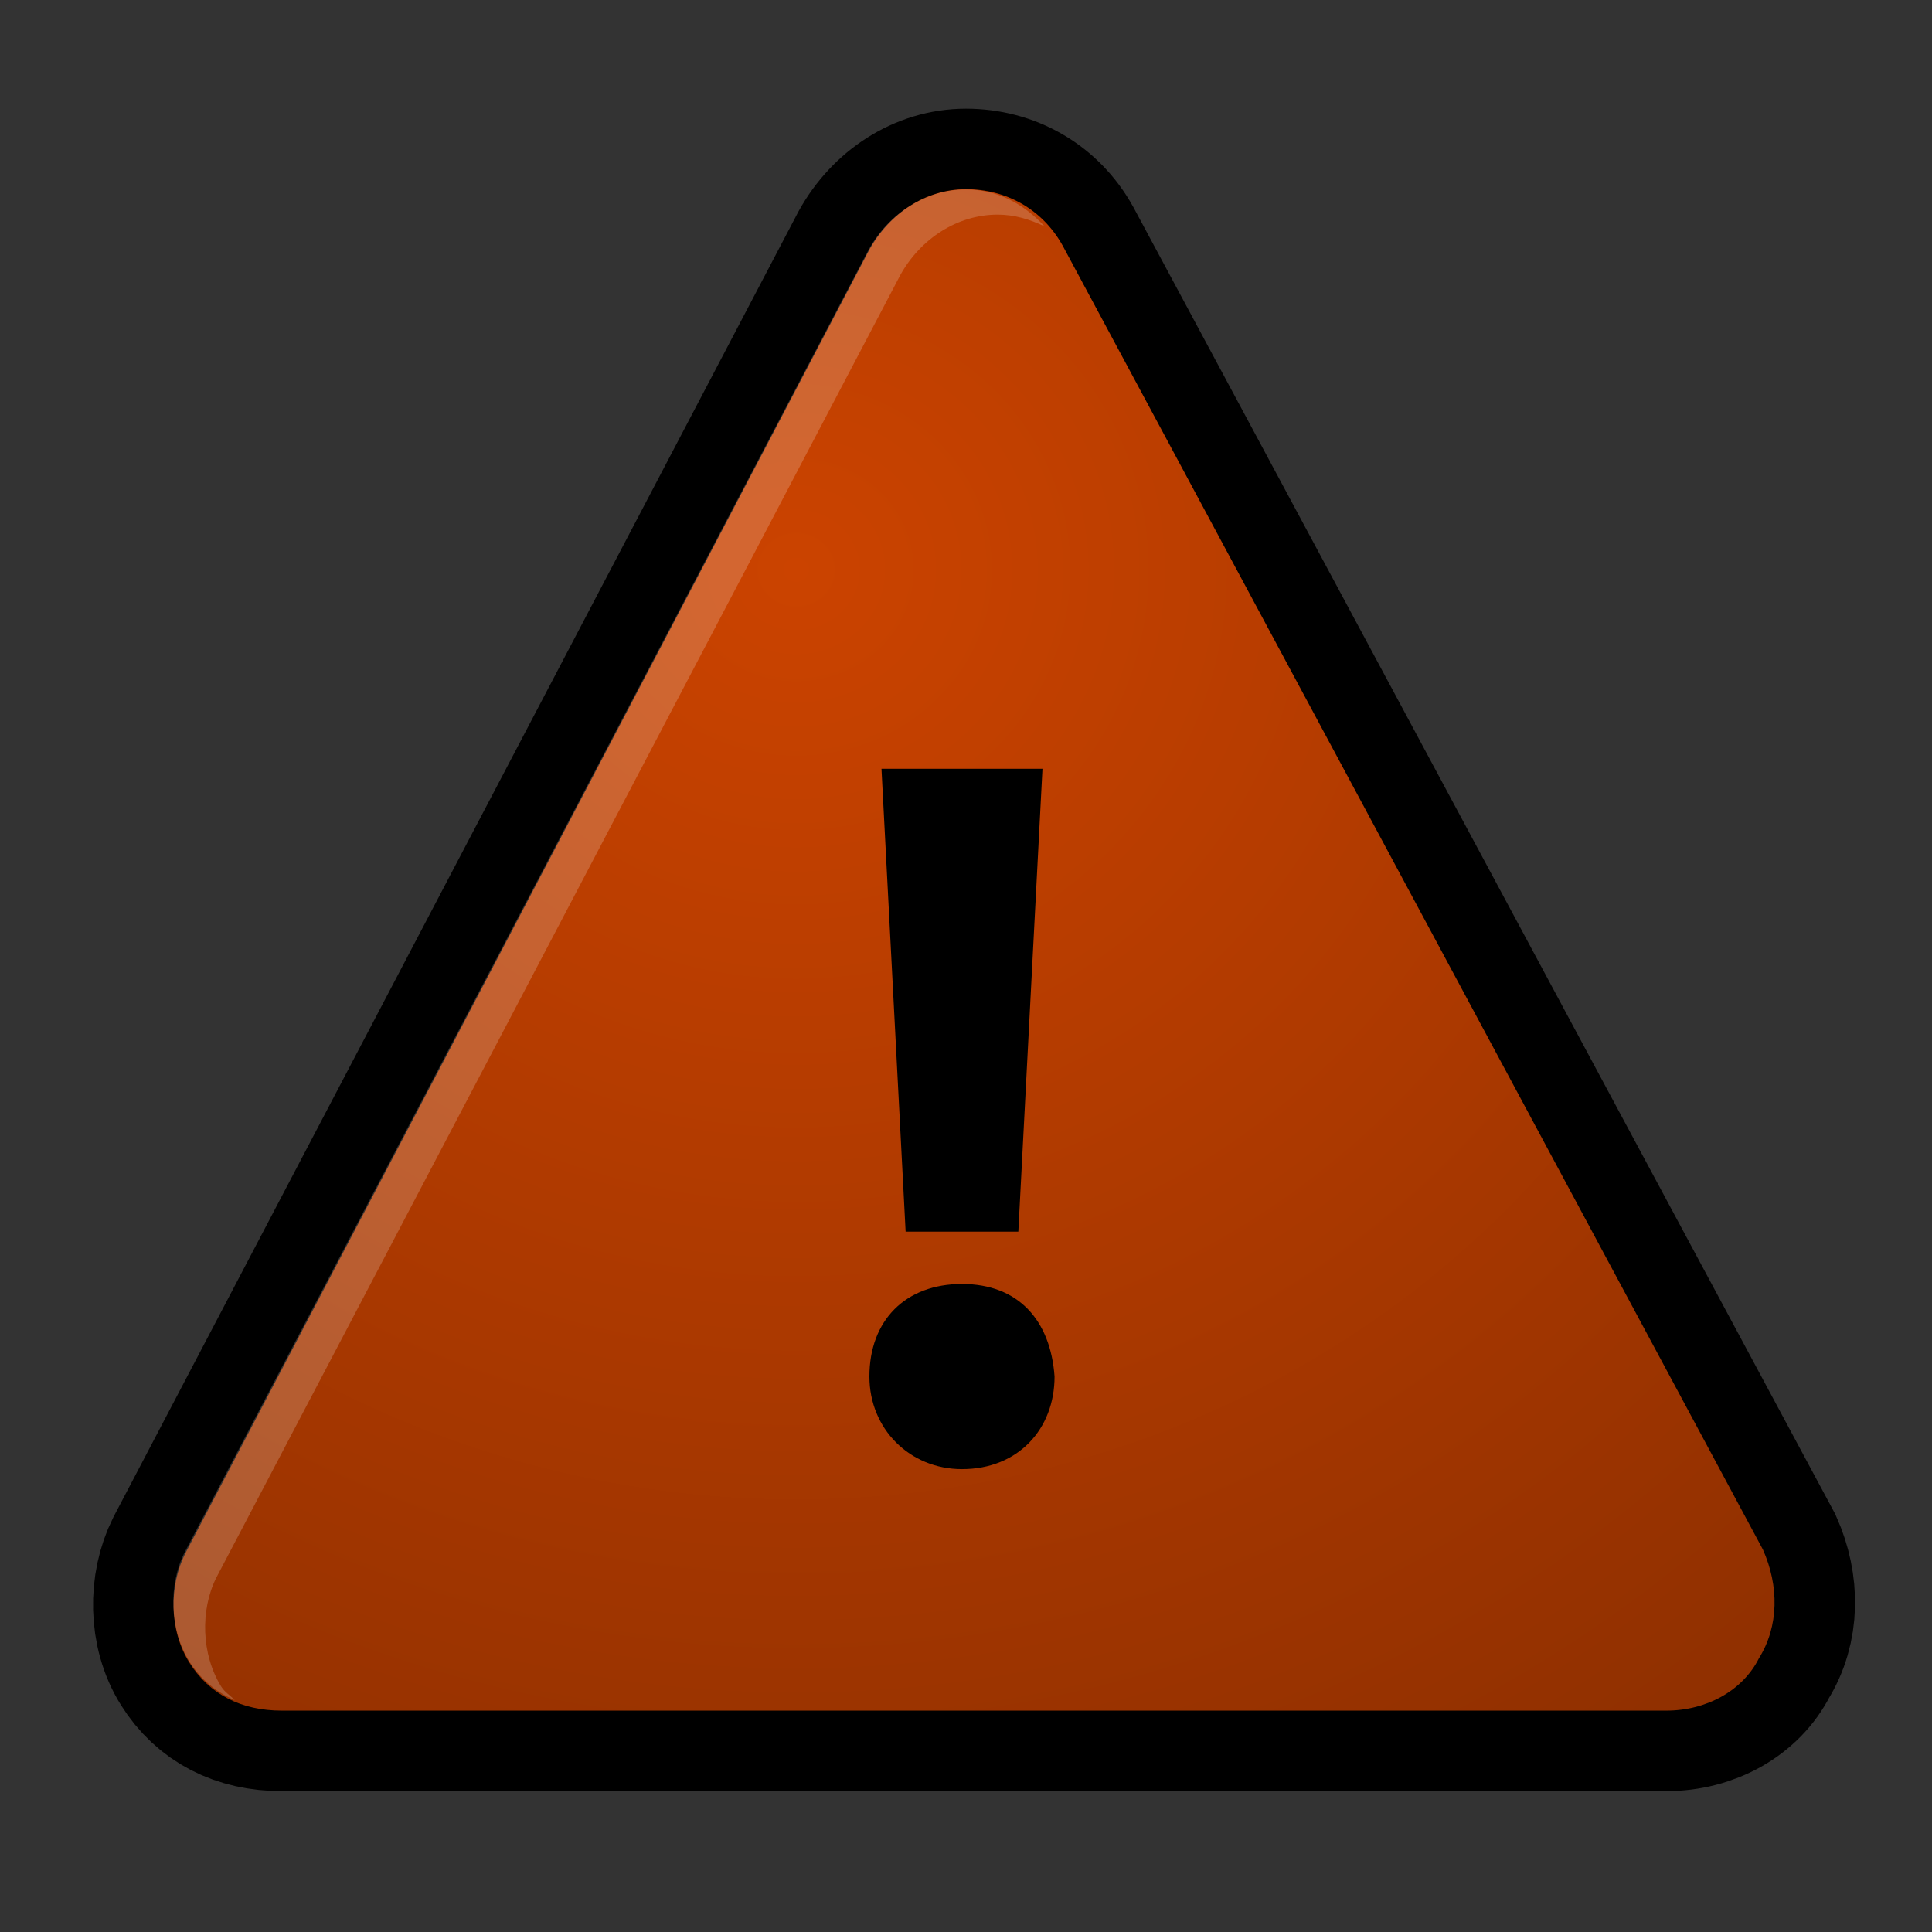
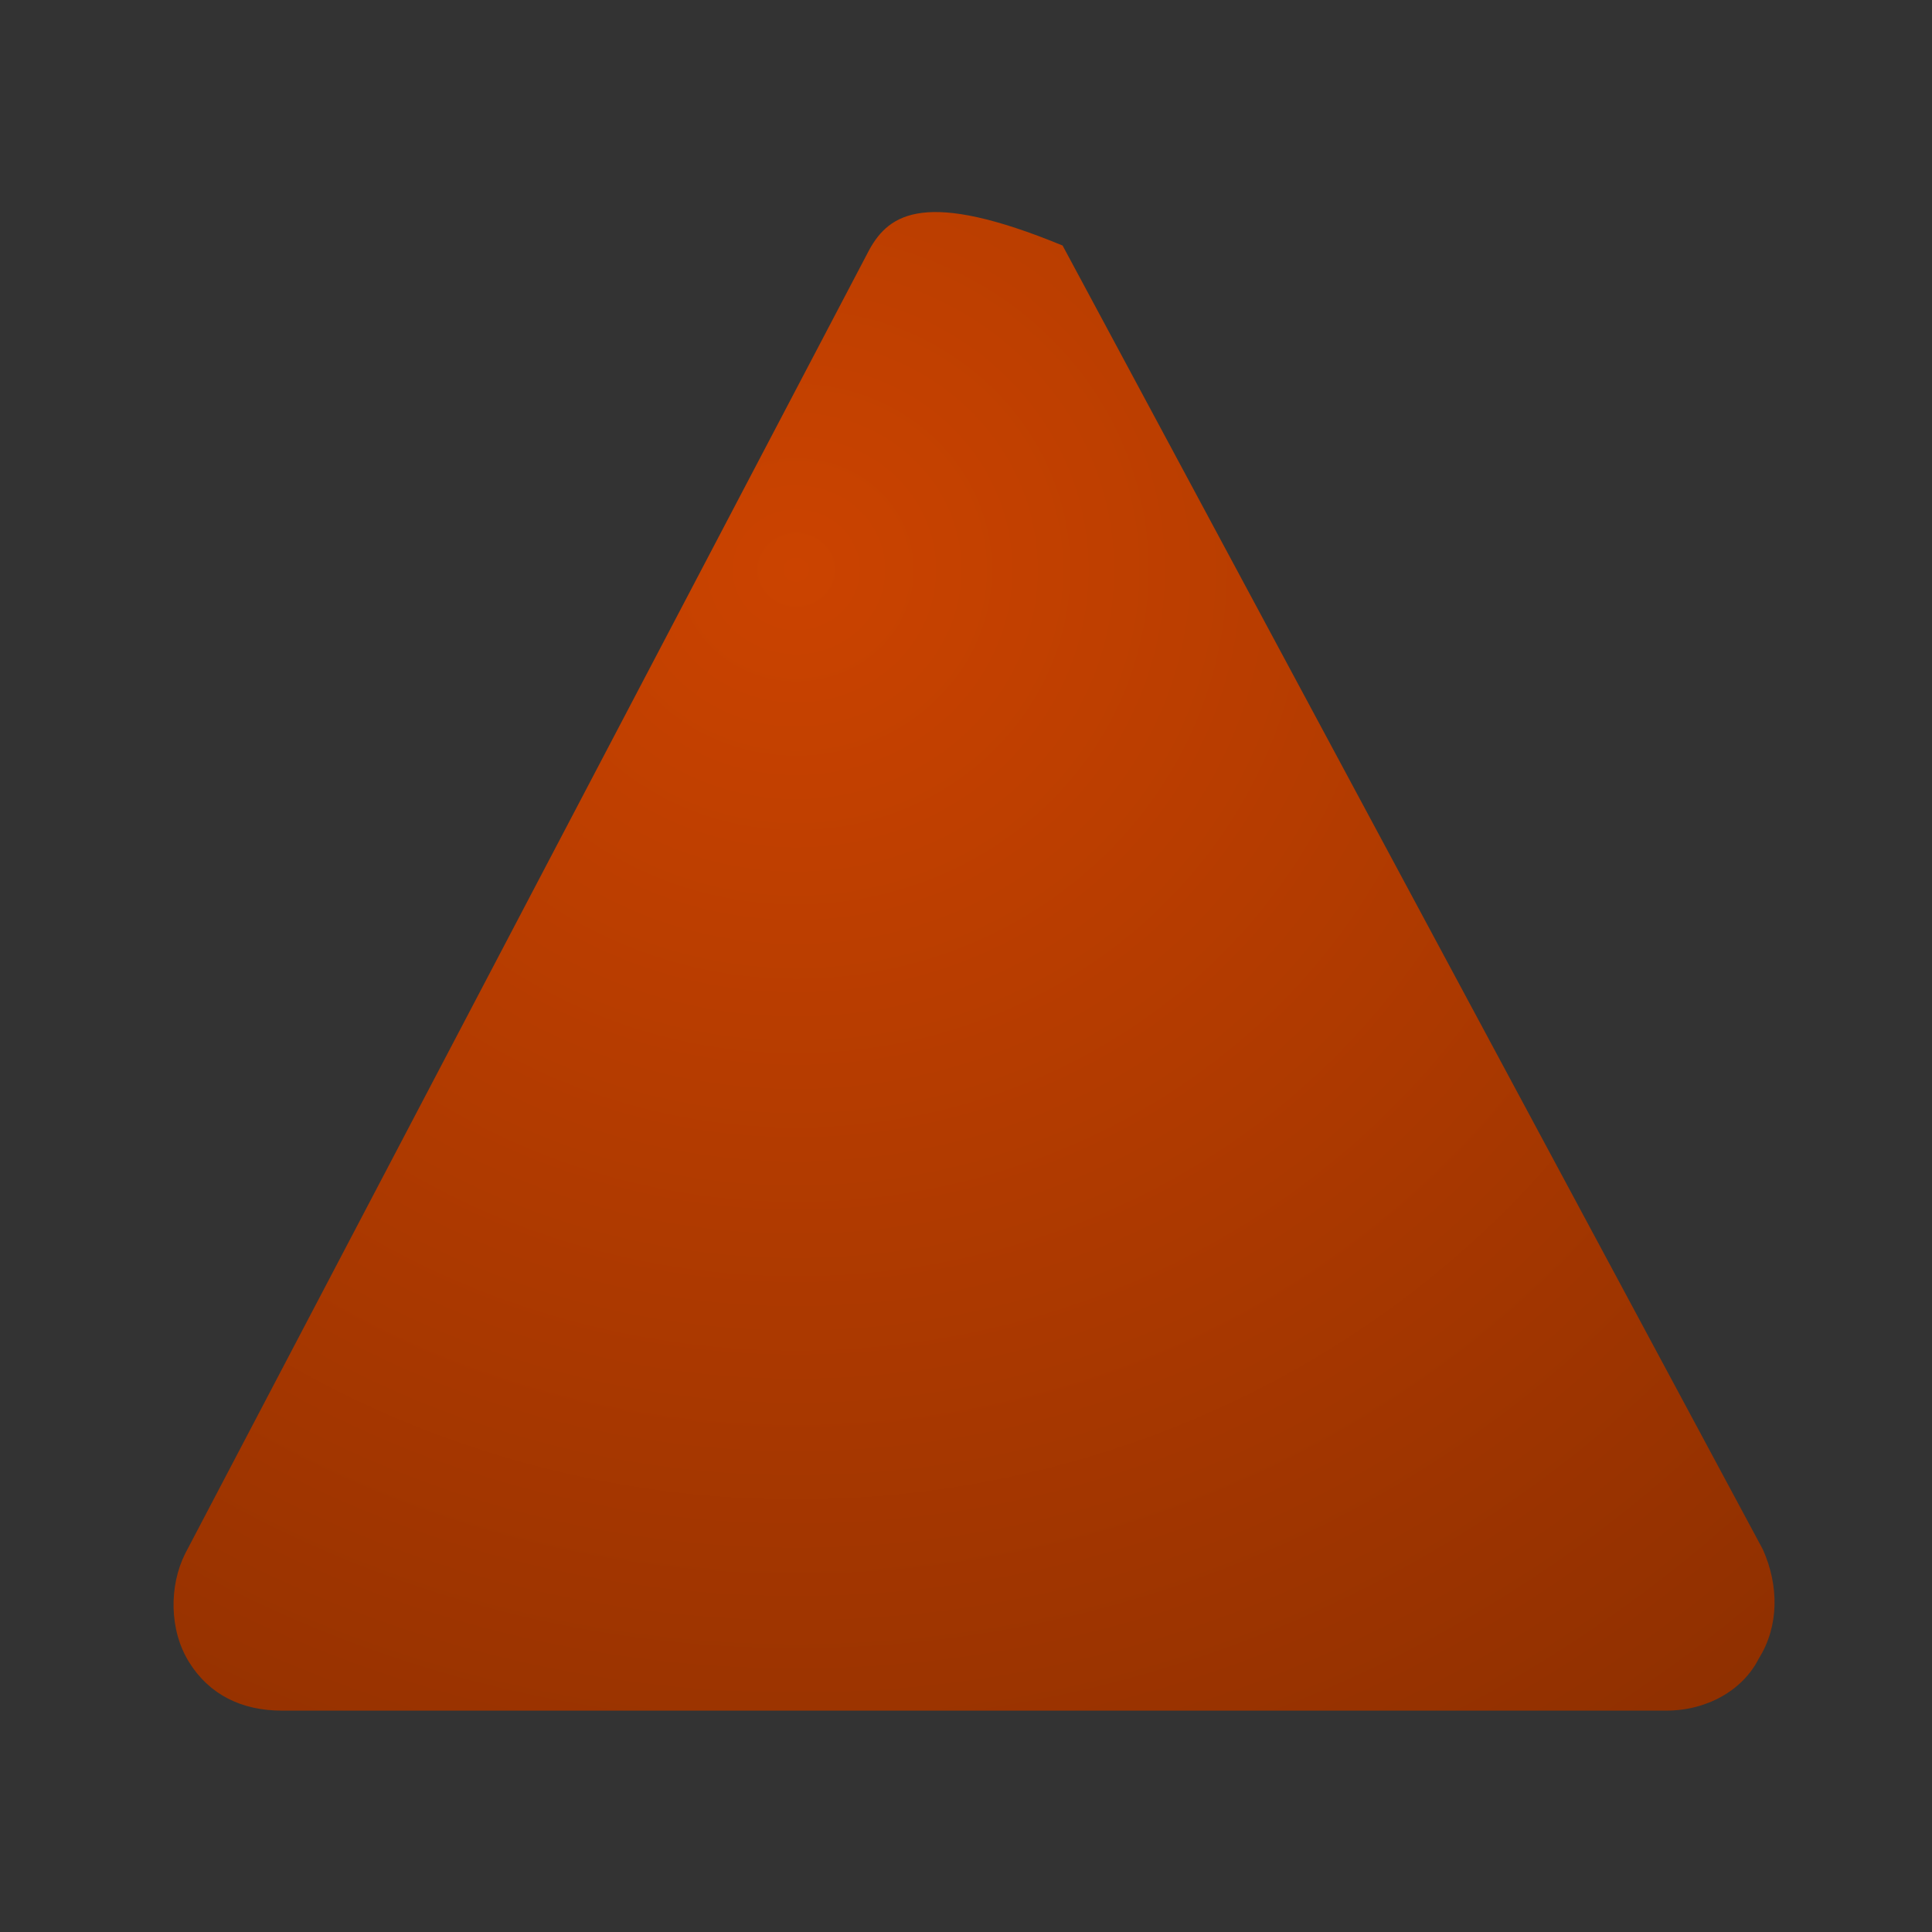
<svg xmlns="http://www.w3.org/2000/svg" xmlns:xlink="http://www.w3.org/1999/xlink" viewBox="0 0 48 48">
  <rect x="0" y="0" width="48" height="48" fill="#333333" stroke="none" />
  <defs>
    <linearGradient id="b">
      <stop offset="0" stop-color="#cb4300" stop-opacity="1" />
      <stop offset="1" stop-color="#7e2a00" stop-opacity="1" />
    </linearGradient>
    <linearGradient id="a">
      <stop offset="0" stop-color="#fff" stop-opacity="1" />
      <stop offset="1" stop-color="#d5d5d5" stop-opacity="1" />
    </linearGradient>
    <radialGradient gradientUnits="userSpaceOnUse" r="41.084" fy="18.713" fx="19.671" cy="18.713" cx="19.671" gradientTransform="scale(1.028,0.973)" id="d" xlink:href="#a" />
    <radialGradient gradientUnits="userSpaceOnUse" r="47.39" fy="14.515" fx="19.282" cy="14.515" cx="19.282" gradientTransform="scale(1.026,0.975)" id="c" xlink:href="#b" />
    <radialGradient r="47.39" fy="14.515" fx="19.282" cy="14.515" cx="19.282" gradientTransform="matrix(1.026,0,0,0.975,0.779,0.623)" gradientUnits="userSpaceOnUse" xlink:href="#b" />
  </defs>
-   <path d="M 43.8,38.5 L 26.4,6.1 C 25.9,5.2 25,4.7 24,4.7 C 23,4.7 22.1,5.3 21.6,6.2 L 4.6,38.6 C 4.2,39.4 4.2,40.5 4.7,41.3 C 5.2,42.1 6,42.5 7,42.5 L 41.4,42.5 C 42.4,42.5 43.3,42 43.7,41.2 C 44.2,40.4 44.2,39.4 43.8,38.5 z " fill="none" fill-rule="nonzero" stroke="#000" stroke-width="4" stroke-miterlimit="4" />
-   <path d="M 43.8,38.5 L 26.4,6.1 C 25.9,5.2 25,4.7 24,4.7 C 23,4.7 22.1,5.3 21.6,6.2 L 4.6,38.6 C 4.2,39.4 4.2,40.5 4.7,41.3 C 5.2,42.1 6,42.5 7,42.5 L 41.4,42.5 C 42.4,42.5 43.3,42 43.7,41.2 C 44.2,40.4 44.2,39.4 43.8,38.5 z " fill="url(#c)" fill-rule="nonzero" stroke="none" stroke-miterlimit="4" fill-opacity="1" />
+   <path d="M 43.8,38.5 L 26.4,6.1 C 23,4.7 22.1,5.3 21.6,6.2 L 4.6,38.6 C 4.2,39.4 4.2,40.5 4.7,41.3 C 5.2,42.1 6,42.5 7,42.5 L 41.4,42.5 C 42.4,42.5 43.3,42 43.7,41.2 C 44.2,40.4 44.2,39.4 43.8,38.5 z " fill="url(#c)" fill-rule="nonzero" stroke="none" stroke-miterlimit="4" fill-opacity="1" />
  <g fill="url(#d)" stroke-miterlimit="4" stroke="#000" fill-rule="nonzero" fill-opacity="1">
    <linearGradient gradientUnits="userSpaceOnUse" x1="4.191" y1="11.113" x2="47.32" y2="56.052" fill-opacity="1" fill="url(#d)">
      <stop offset="0" fill-opacity="1" stop-color="#d4d4d4" fill="url(#d)" />
      <stop offset="0.398" fill-opacity="1" stop-color="#e2e2e2" fill="url(#d)" />
      <stop offset="1" fill-opacity="1" stop-color="#fff" fill="url(#d)" />
    </linearGradient>
-     <path d="M9.5,37.6c-0.3,0.5,0,0.9,0.5,0.9h28.2c0.5,0,0.8-0.4,0.5-0.9L24.4,11c-0.3-0.5-0.7-0.5-0.9,0L9.5,37.6z" fill-opacity="1" stroke="none" fill="url(#d)" />
  </g>
-   <path d="M23.9,36.5c-1.3,0-2.3-1-2.3-2.3c0-1.4,0.9-2.3,2.3-2.3s2.2,0.9,2.3,2.3c0,1.3-0.9,2.3-2.3,2.3h0z M22.5,30.6l-0.6-11.5h4l-0.6,11.5h-2.9z" stroke="none" stroke-miterlimit="4" fill-rule="nonzero" />
-   <path transform="scale(1.333,1.333)" d="M 18 3.531 C 17.25 3.531 16.562 3.981 16.188 4.656 L 3.438 28.938 C 3.138 29.537 3.156 30.369 3.531 30.969 C 3.742 31.306 4.035 31.54 4.375 31.688 C 4.295 31.6 4.192 31.544 4.125 31.438 C 3.75 30.837 3.731 30.006 4.031 29.406 L 16.781 5.125 C 17.156 4.45 17.844 4 18.594 4 C 18.912 4 19.194 4.089 19.469 4.219 C 19.082 3.798 18.585 3.531 18 3.531 z " fill="#fff" fill-rule="nonzero" stroke="none" stroke-miterlimit="4" fill-opacity=".193" />
</svg>